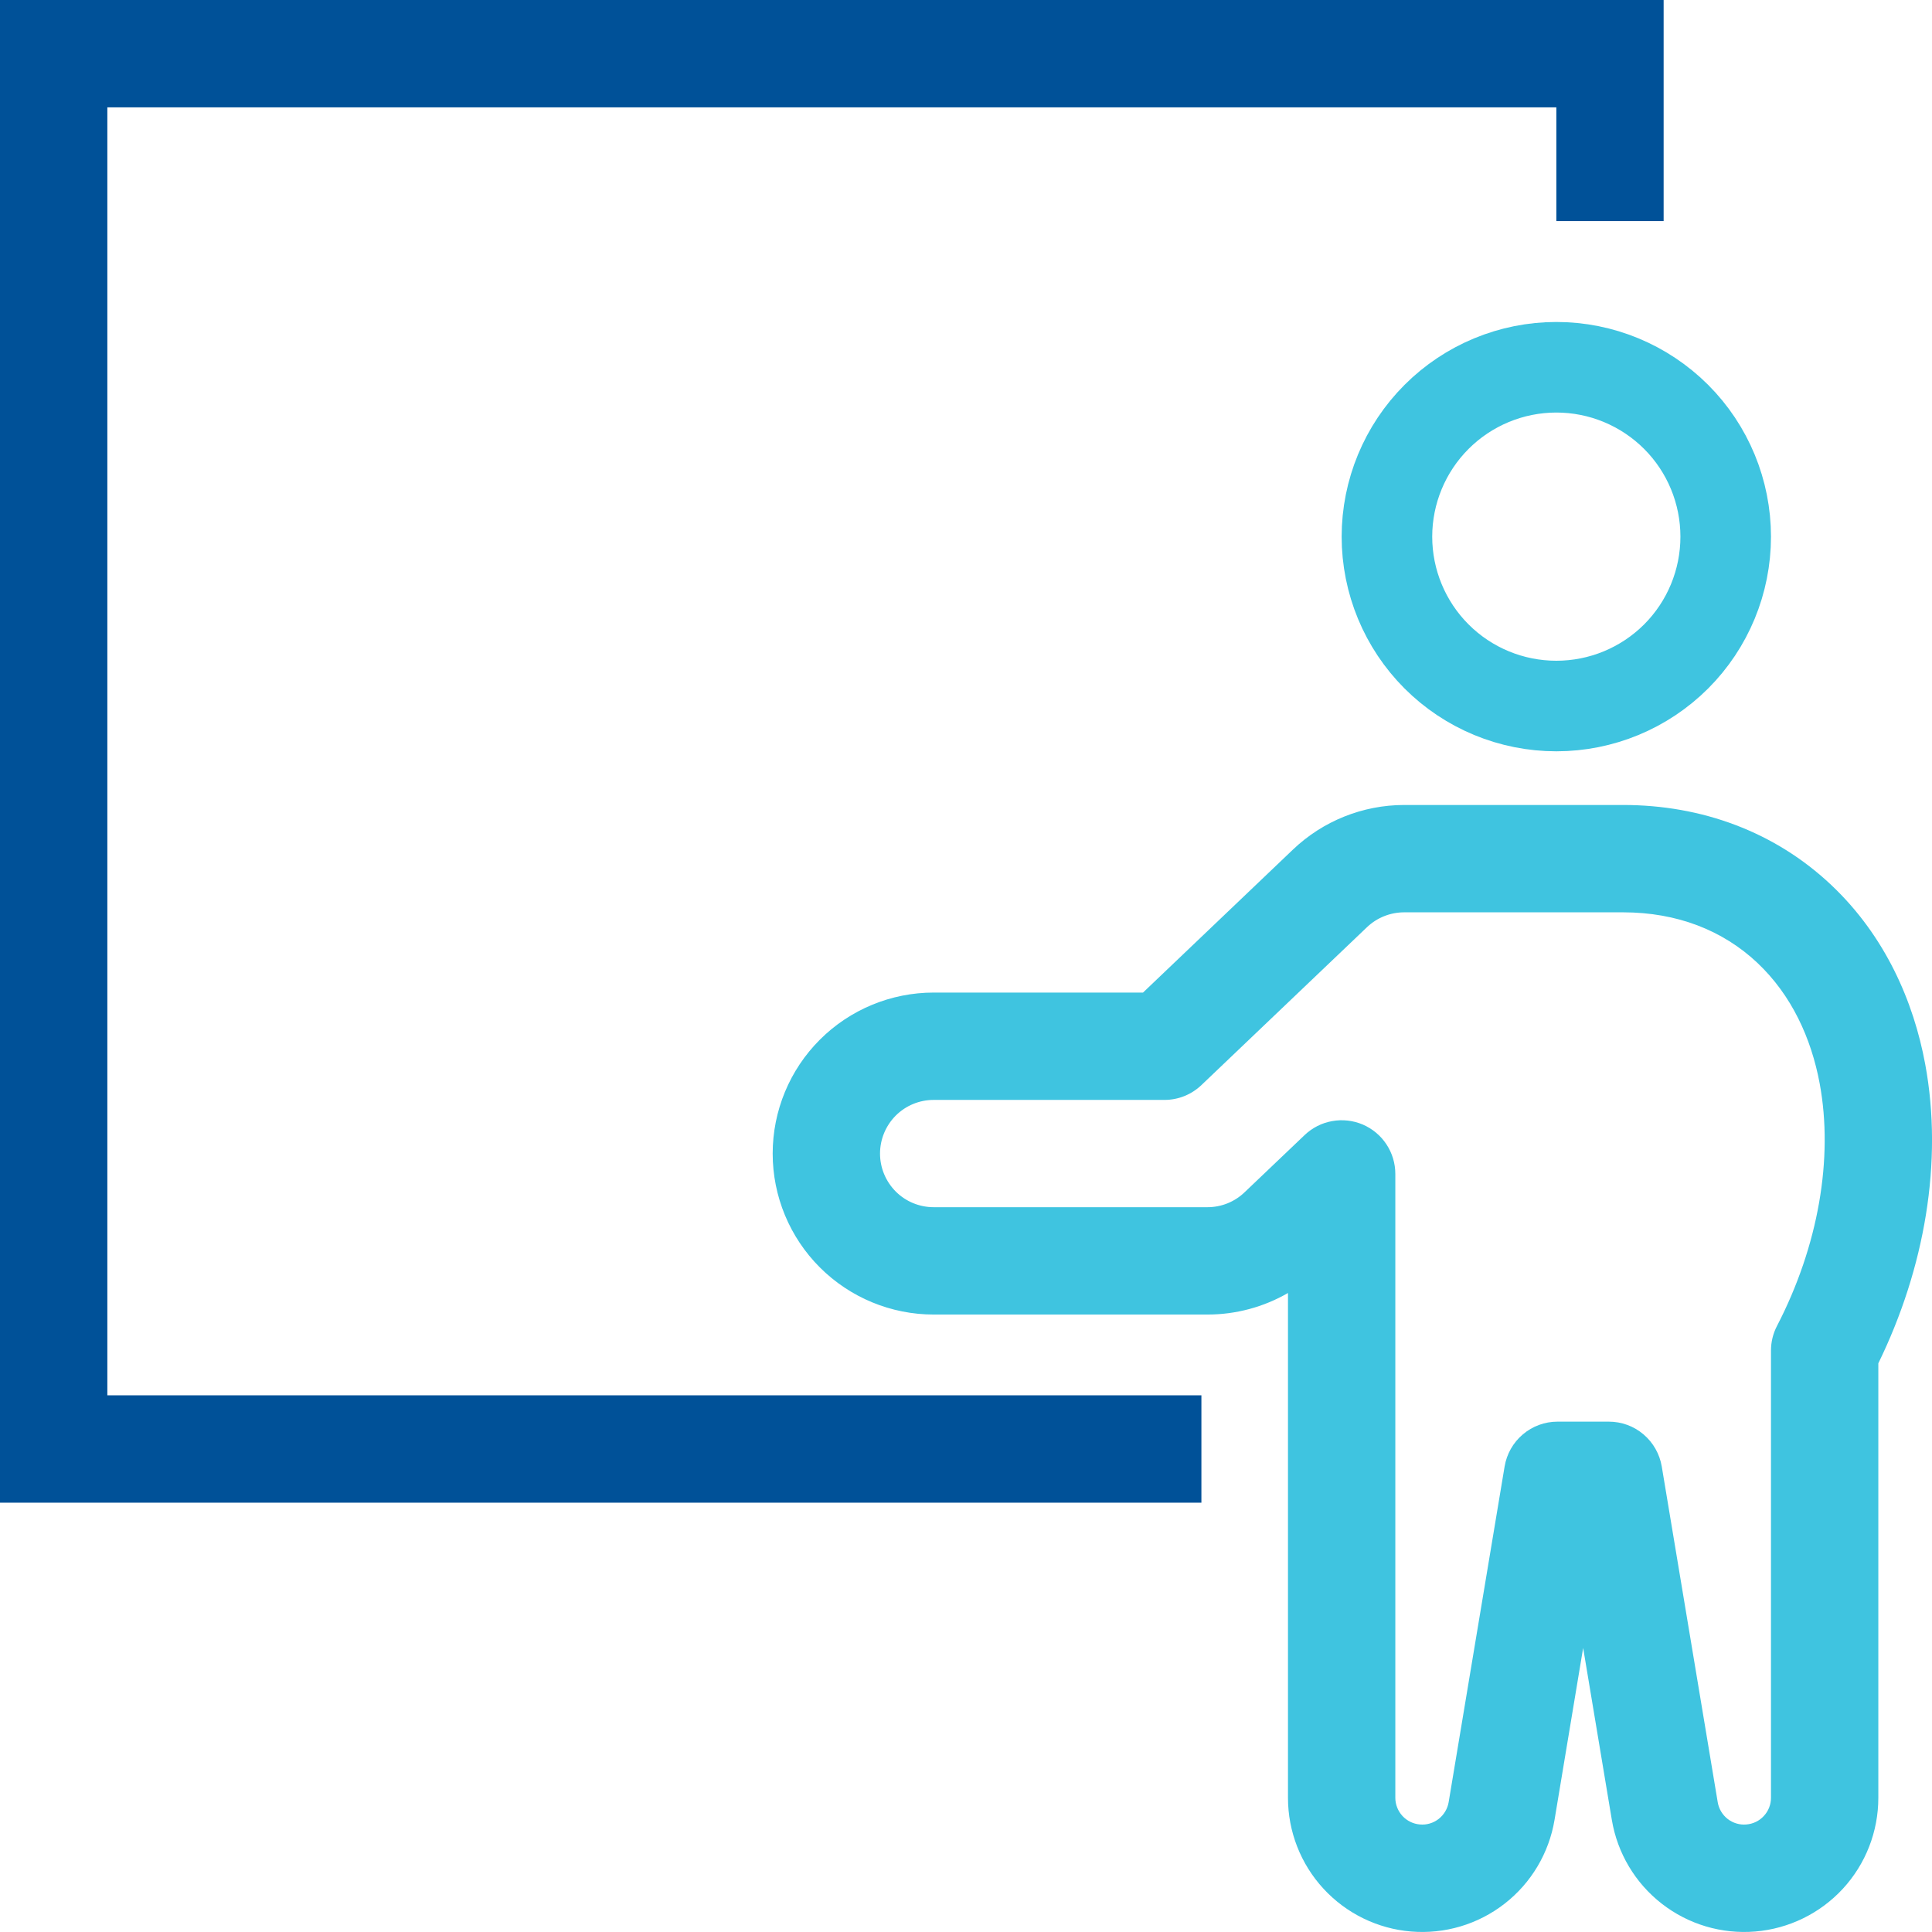
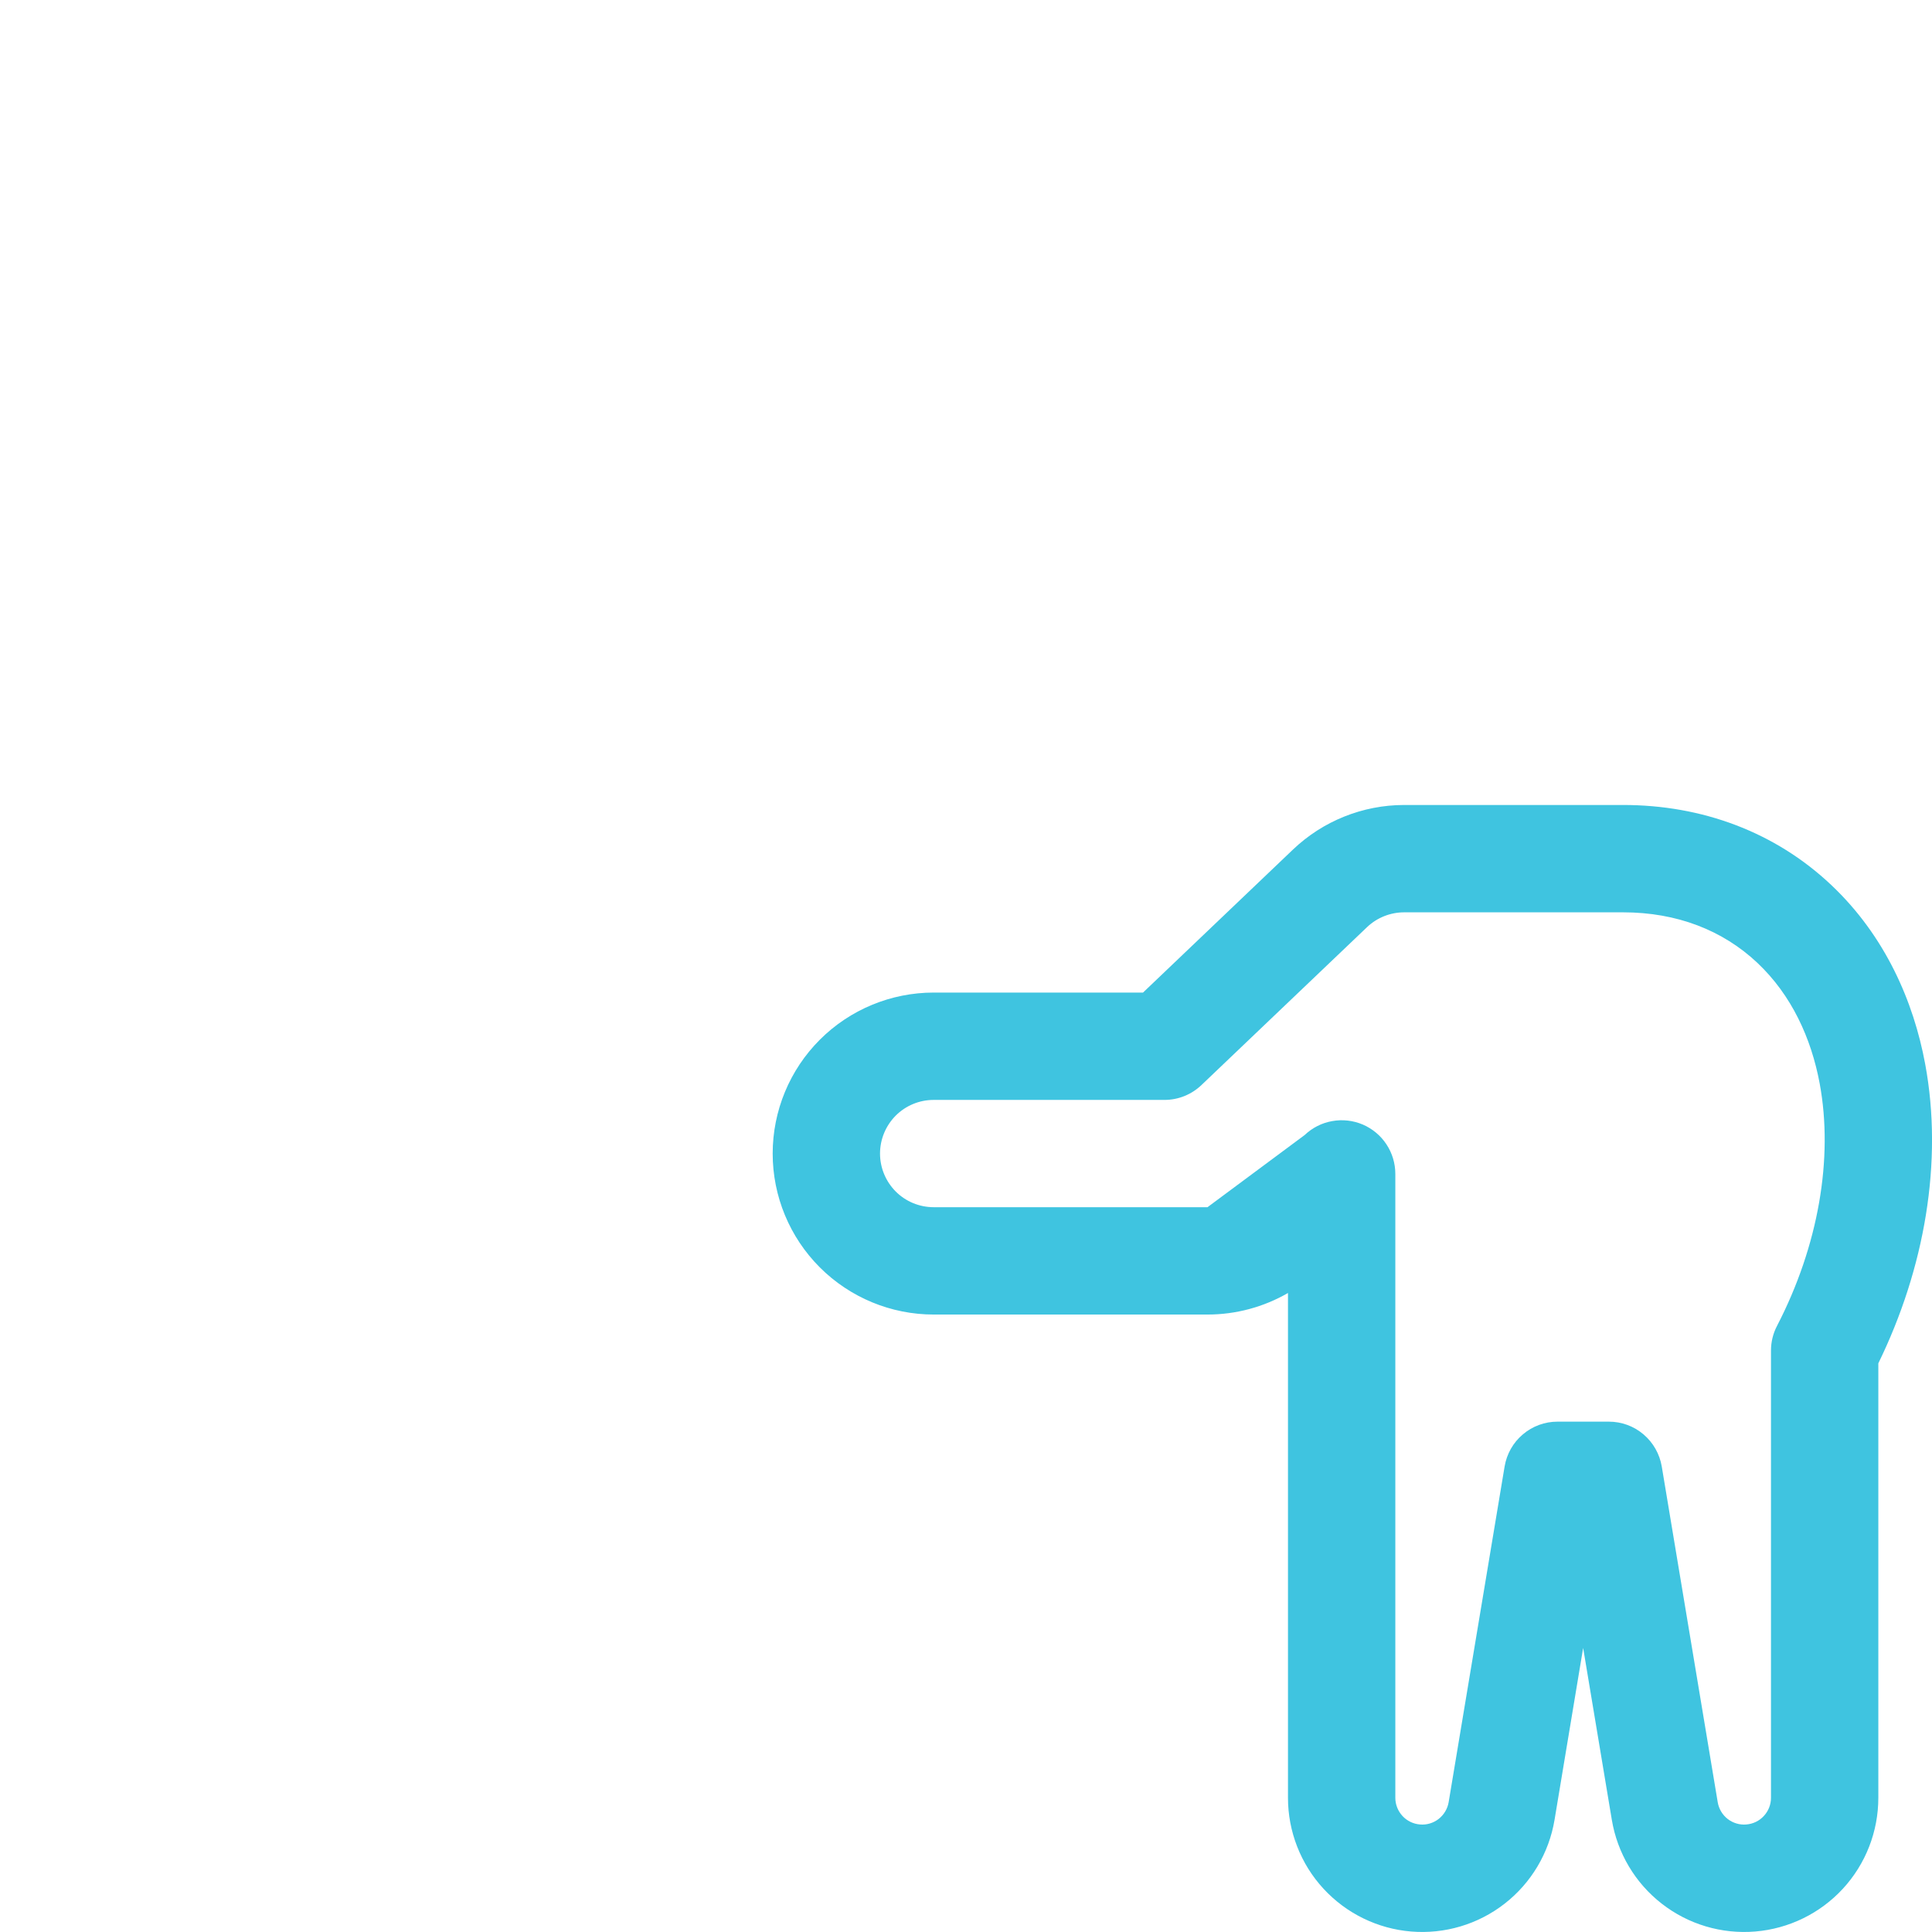
<svg xmlns="http://www.w3.org/2000/svg" width="32" height="32" viewBox="0 0 32 32" fill="none">
  <g clip-path="url(#clip0_0_278)">
-     <path fill-rule="evenodd" clip-rule="evenodd" d="M0 0V24.889H19.899V23.111H1.778V1.778H25.778V3.662H27.555V0H0ZM0 0V24.889H19.899V23.111H1.778V1.778H25.778V3.662H27.555M0 0V24.889H19.899V23.111H1.778V1.778H25.778V3.662H27.555" fill="#005198" />
-     <path d="M28.583 8.889C28.583 9.633 28.288 10.347 27.762 10.873C27.235 11.399 26.522 11.694 25.778 11.694C25.034 11.694 24.32 11.399 23.794 10.873C23.268 10.347 22.972 9.633 22.972 8.889C22.972 8.145 23.268 7.431 23.794 6.905C24.32 6.379 25.034 6.083 25.778 6.083C26.522 6.083 27.235 6.379 27.762 6.905C28.288 7.431 28.583 8.145 28.583 8.889Z" stroke="#3FC4E0" stroke-width="1.5" />
-     <path fill-rule="evenodd" clip-rule="evenodd" d="M21.416 14.071C21.912 13.598 22.571 13.334 23.256 13.333H26.884C28.186 13.333 29.397 13.776 30.331 14.658C31.229 15.506 31.696 16.593 31.887 17.623C32.188 19.243 31.877 21.012 31.111 22.581V29.778C31.111 30.335 30.902 30.873 30.524 31.283C30.146 31.693 29.628 31.946 29.072 31.992C28.517 32.038 27.964 31.874 27.524 31.531C27.084 31.189 26.789 30.693 26.697 30.143L26.222 27.295L25.748 30.143C25.656 30.693 25.361 31.189 24.921 31.531C24.481 31.874 23.928 32.038 23.372 31.992C22.817 31.946 22.299 31.693 21.921 31.283C21.543 30.873 21.333 30.335 21.333 29.778V21.416C20.928 21.65 20.468 21.773 20 21.773H15.465C14.758 21.773 14.079 21.492 13.579 20.992C13.079 20.492 12.798 19.814 12.798 19.107C12.798 18.399 13.079 17.721 13.579 17.221C14.079 16.721 14.758 16.44 15.465 16.44H18.932L21.416 14.071ZM23.111 24.422V29.778C23.111 29.889 23.154 29.996 23.229 30.078C23.305 30.16 23.408 30.21 23.519 30.219C23.63 30.229 23.74 30.196 23.828 30.128C23.916 30.059 23.975 29.96 23.994 29.851L24.921 24.29C24.956 24.082 25.062 23.894 25.223 23.758C25.384 23.621 25.587 23.547 25.797 23.547H26.647C26.858 23.547 27.061 23.621 27.222 23.758C27.382 23.894 27.489 24.082 27.524 24.29L28.451 29.851C28.469 29.96 28.528 30.059 28.616 30.128C28.704 30.196 28.815 30.229 28.925 30.219C29.037 30.21 29.14 30.16 29.215 30.078C29.291 29.996 29.333 29.889 29.333 29.778V22.37C29.333 22.227 29.367 22.087 29.433 21.961C30.119 20.636 30.369 19.185 30.14 17.948C30 17.195 29.674 16.483 29.11 15.95C28.535 15.407 27.773 15.111 26.884 15.111H23.257C23.029 15.111 22.808 15.199 22.643 15.356L19.901 17.971C19.736 18.129 19.517 18.218 19.288 18.218H15.465C15.229 18.218 15.003 18.311 14.836 18.478C14.67 18.645 14.576 18.871 14.576 19.107C14.576 19.342 14.67 19.568 14.836 19.735C15.003 19.902 15.229 19.995 15.465 19.995H20C20.229 19.995 20.448 19.907 20.613 19.749L21.609 18.8C21.735 18.68 21.893 18.599 22.065 18.569C22.236 18.538 22.412 18.558 22.572 18.626C22.732 18.695 22.869 18.809 22.964 18.954C23.06 19.099 23.111 19.27 23.111 19.444V24.423V24.422Z" fill="#3FC4E0" />
+     <path fill-rule="evenodd" clip-rule="evenodd" d="M21.416 14.071C21.912 13.598 22.571 13.334 23.256 13.333H26.884C28.186 13.333 29.397 13.776 30.331 14.658C31.229 15.506 31.696 16.593 31.887 17.623C32.188 19.243 31.877 21.012 31.111 22.581V29.778C31.111 30.335 30.902 30.873 30.524 31.283C30.146 31.693 29.628 31.946 29.072 31.992C28.517 32.038 27.964 31.874 27.524 31.531C27.084 31.189 26.789 30.693 26.697 30.143L26.222 27.295L25.748 30.143C25.656 30.693 25.361 31.189 24.921 31.531C24.481 31.874 23.928 32.038 23.372 31.992C22.817 31.946 22.299 31.693 21.921 31.283C21.543 30.873 21.333 30.335 21.333 29.778V21.416C20.928 21.65 20.468 21.773 20 21.773H15.465C14.758 21.773 14.079 21.492 13.579 20.992C13.079 20.492 12.798 19.814 12.798 19.107C12.798 18.399 13.079 17.721 13.579 17.221C14.079 16.721 14.758 16.44 15.465 16.44H18.932L21.416 14.071ZM23.111 24.422V29.778C23.111 29.889 23.154 29.996 23.229 30.078C23.305 30.16 23.408 30.21 23.519 30.219C23.63 30.229 23.74 30.196 23.828 30.128C23.916 30.059 23.975 29.96 23.994 29.851L24.921 24.29C24.956 24.082 25.062 23.894 25.223 23.758C25.384 23.621 25.587 23.547 25.797 23.547H26.647C26.858 23.547 27.061 23.621 27.222 23.758C27.382 23.894 27.489 24.082 27.524 24.29L28.451 29.851C28.469 29.96 28.528 30.059 28.616 30.128C28.704 30.196 28.815 30.229 28.925 30.219C29.037 30.21 29.14 30.16 29.215 30.078C29.291 29.996 29.333 29.889 29.333 29.778V22.37C29.333 22.227 29.367 22.087 29.433 21.961C30.119 20.636 30.369 19.185 30.14 17.948C30 17.195 29.674 16.483 29.11 15.95C28.535 15.407 27.773 15.111 26.884 15.111H23.257C23.029 15.111 22.808 15.199 22.643 15.356L19.901 17.971C19.736 18.129 19.517 18.218 19.288 18.218H15.465C15.229 18.218 15.003 18.311 14.836 18.478C14.67 18.645 14.576 18.871 14.576 19.107C14.576 19.342 14.67 19.568 14.836 19.735C15.003 19.902 15.229 19.995 15.465 19.995H20L21.609 18.8C21.735 18.68 21.893 18.599 22.065 18.569C22.236 18.538 22.412 18.558 22.572 18.626C22.732 18.695 22.869 18.809 22.964 18.954C23.06 19.099 23.111 19.27 23.111 19.444V24.423V24.422Z" fill="#3FC4E0" />
  </g>
  <defs>
    <clipPath id="clip0_0_278">
      <rect width="32" height="32" fill="white" />
    </clipPath>
  </defs>
</svg>